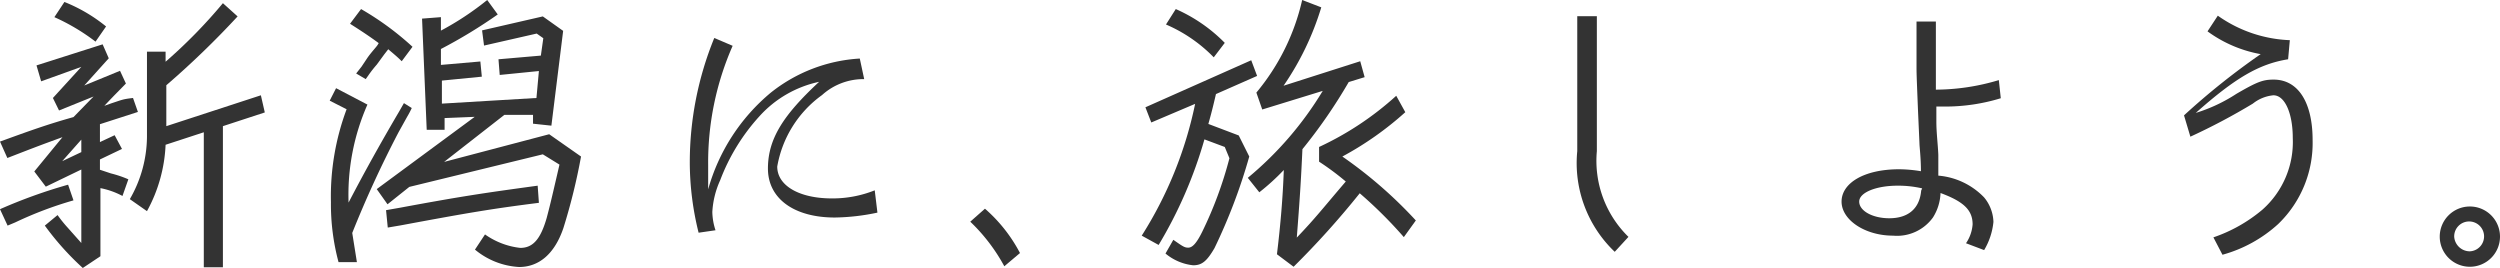
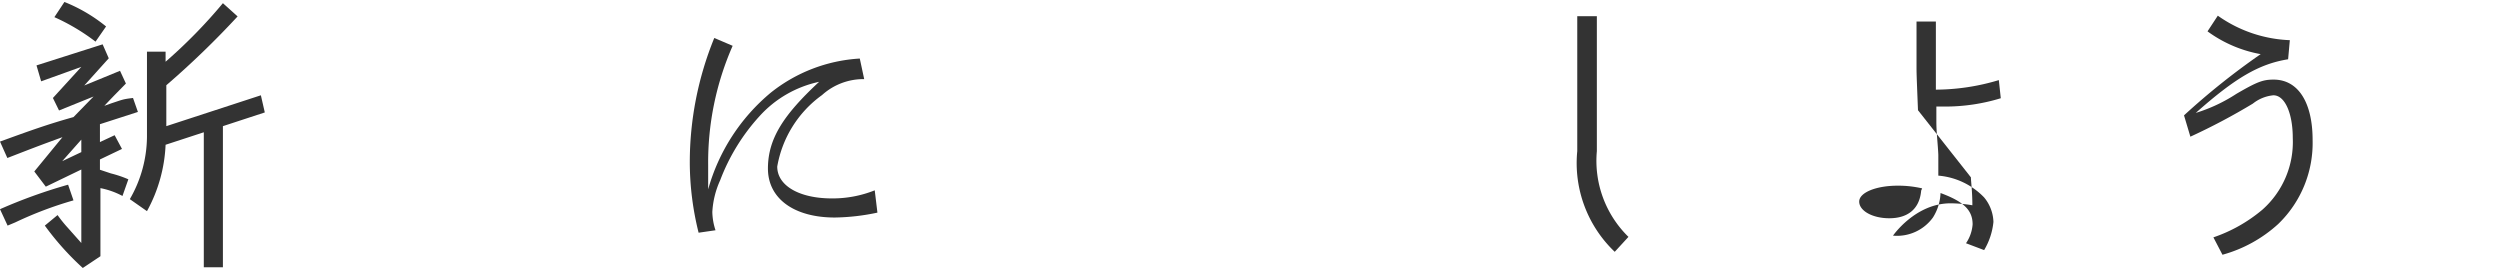
<svg xmlns="http://www.w3.org/2000/svg" viewBox="0 0 102.06 10.94">
  <defs>
    <style>.cls-1{fill:#333;}</style>
  </defs>
  <g id="レイヤー_2" data-name="レイヤー 2">
    <g id="レイヤー_1-2" data-name="レイヤー 1">
      <path class="cls-1" d="M3,8.18a15.39,15.39,0,0,0-2.38.9l-.31.13L0,8.54a21,21,0,0,1,2.78-1ZM5.63,4.57l-1.55.5V5.8l.6-.28.3.56-.9.43v.42l.45.15a4.54,4.54,0,0,1,.71.24L5,8a3.22,3.22,0,0,0-.9-.32v2.78l-.72.48A11.34,11.34,0,0,1,1.83,9.21l.52-.43a5.3,5.3,0,0,0,.41.51l.56.63v-3l-1.45.7L1.4,7,2.55,5.6c-.89.32-1.45.54-2.25.85L0,5.78c1.24-.45,1.93-.7,3-1l.82-.84-1.41.57L2.16,4,3.32,2.73l-1.64.59-.19-.65,2.7-.86.25.57-1,1.11,1.46-.6.24.52c-.23.24-.4.4-.88.91l.28-.1C5,4.07,5,4.05,5.43,4ZM3.9,1.7a8.39,8.39,0,0,0-1.68-1L2.63.08a6.5,6.5,0,0,1,1.7,1Zm-.58,4-.78.88.78-.37ZM9.1,5.15v5.76H8.32V5.4l-1.56.51A6.16,6.16,0,0,1,6,8.62L5.3,8.13A5.15,5.15,0,0,0,6,5.59V2.11h.76v.41A20.86,20.86,0,0,0,9.1.13l.6.54A35.69,35.69,0,0,1,6.79,3.48V5.15l3.86-1.26.16.7Z" />
-       <path class="cls-1" d="M16.81,4.41a3.78,3.78,0,0,1-.19.36l-.35.63a44.19,44.19,0,0,0-1.89,4.11l.19,1.19h-.75a9.12,9.12,0,0,1-.31-2.45,10.15,10.15,0,0,1,.64-3.79l-.69-.35.26-.51L15,4.27a9.12,9.12,0,0,0-.77,4c.65-1.25,1.32-2.45,2.06-3.71l.2-.35ZM16.4,2.5c-.19-.19-.33-.3-.55-.49l-.17.22-.3.41a4.71,4.71,0,0,0-.33.42l-.12.17L14.54,3l.22-.28L15,2.36c.09-.13.2-.26.31-.39s.11-.14.15-.21c-.38-.28-.7-.49-1.17-.79l.45-.6a11.81,11.81,0,0,1,2.1,1.54Zm7.32,3.89A24.32,24.32,0,0,1,23,9.31c-.36,1.06-1,1.59-1.81,1.59a3.08,3.08,0,0,1-1.8-.71l.41-.62a3.07,3.07,0,0,0,1.44.55c.52,0,.83-.36,1.08-1.23.12-.46.13-.48.52-2.17l-.68-.42L16.71,7.63l-.89.71-.44-.62,4-2.95-1.23.05,0,.48-.73,0L17.23.76,18,.7l0,.55A11.89,11.89,0,0,0,19.89,0l.43.59A20.45,20.45,0,0,1,18,2l0,.65,1.61-.14.06.62-1.63.16,0,.94L21.9,4,22,2.9l-1.6.16-.05-.64,1.73-.15.1-.71-.27-.19-2.15.49-.08-.62L22.16.67l.83.59-.48,3.87-.75-.08,0-.36-1.17,0L18.13,6.61l4.29-1.13ZM22,8.28c-1.89.24-2.8.39-5.64.92l-.53.09-.07-.71.57-.1c2.48-.46,3.35-.59,5.62-.9Z" />
      <path class="cls-1" d="M28.52,9.5a11.89,11.89,0,0,1-.36-2.87,13.42,13.42,0,0,1,1-5.08l.75.32a11.81,11.81,0,0,0-1,4.86v1a7.89,7.89,0,0,1,2.56-3.95,6.42,6.42,0,0,1,3.63-1.39l.18.84a2.52,2.52,0,0,0-1.72.65A4.55,4.55,0,0,0,31.73,6.8c0,.78.9,1.3,2.23,1.3a4.63,4.63,0,0,0,1.75-.33l.11.91a8.85,8.85,0,0,1-1.74.2c-1.66,0-2.73-.77-2.73-2s.65-2.2,2.09-3.54A4.56,4.56,0,0,0,31,4.75a8.15,8.15,0,0,0-1.6,2.61,3.59,3.59,0,0,0-.32,1.29,2.51,2.51,0,0,0,.13.75Z" />
-       <path class="cls-1" d="M41,10.87a7.35,7.35,0,0,0-1.39-1.82l.6-.53a6.23,6.23,0,0,1,1.43,1.81Z" />
-       <path class="cls-1" d="M49.64,3.84c-.13.56-.19.79-.31,1.22l1.24.47.43.86a22.85,22.85,0,0,1-1.42,3.74c-.31.53-.51.7-.87.7a2.11,2.11,0,0,1-1.13-.48l.32-.56c.4.28.46.32.61.32s.32-.14.57-.65a15.91,15.91,0,0,0,1.11-3L50,6l-.83-.31A17.89,17.89,0,0,1,47.3,10l-.69-.38a16.1,16.1,0,0,0,2.18-5.38L47,5l-.24-.62,4.32-1.92.24.64Zm-.09-1.5A6.06,6.06,0,0,0,47.6,1L48,.37a6.45,6.45,0,0,1,2,1.38Zm7.76,7.34a17.83,17.83,0,0,0-1.8-1.79,34.81,34.81,0,0,1-2.7,3l-.68-.51c.15-1.24.24-2.32.28-3.44a9.15,9.15,0,0,1-1,.91l-.47-.59A14,14,0,0,0,54,3.71l-2.47.76-.24-.69A9,9,0,0,0,53.16,0l.78.3A11.51,11.51,0,0,1,52.4,3.5l3.13-1,.18.65-.65.2a21.12,21.12,0,0,1-1.89,2.74c-.06,1.32-.11,2.07-.23,3.61.79-.83,1-1.12,2-2.29a10.88,10.88,0,0,0-1.09-.81V6A12.52,12.52,0,0,0,57,3.91l.37.67A13.13,13.13,0,0,1,54.8,6.39,18,18,0,0,1,57.8,9Z" />
      <path class="cls-1" d="M65.92,10.28a5,5,0,0,1-1.53-4.11V.66h.8V6.17a4.34,4.34,0,0,0,1.29,3.5Z" />
-       <path class="cls-1" d="M80.26,9.93a1.57,1.57,0,0,0,.27-.77c0-.58-.36-.93-1.31-1.28a2,2,0,0,1-.31,1,1.81,1.81,0,0,1-1.63.74c-1.14,0-2.1-.64-2.1-1.39s.91-1.32,2.35-1.32a5.56,5.56,0,0,1,.89.08c0-.56-.06-1-.06-1.14L78.3,4.5C78.24,3,78.24,3,78.24,2.67s0-.25,0-1.79l.79,0c0,.52,0,.69,0,1.28s0,.9,0,1.5a9,9,0,0,0,2.57-.39l.08.74a7.72,7.72,0,0,1-2.3.34h-.33c0,.33,0,.56,0,.62,0,.44.06.89.08,1.35,0,.21,0,.5,0,.85A2.93,2.93,0,0,1,81,8.06a1.64,1.64,0,0,1,.38,1A2.77,2.77,0,0,1,81,10.21ZM78.47,7.69a4.35,4.35,0,0,0-1-.11c-.88,0-1.57.28-1.57.65s.53.68,1.23.68,1.23-.33,1.3-1.13v0Z" />
+       <path class="cls-1" d="M80.26,9.93a1.57,1.57,0,0,0,.27-.77c0-.58-.36-.93-1.31-1.28a2,2,0,0,1-.31,1,1.81,1.81,0,0,1-1.63.74s.91-1.32,2.35-1.32a5.56,5.56,0,0,1,.89.08c0-.56-.06-1-.06-1.14L78.3,4.5C78.24,3,78.24,3,78.24,2.67s0-.25,0-1.79l.79,0c0,.52,0,.69,0,1.28s0,.9,0,1.5a9,9,0,0,0,2.57-.39l.08.74a7.72,7.72,0,0,1-2.3.34h-.33c0,.33,0,.56,0,.62,0,.44.06.89.08,1.35,0,.21,0,.5,0,.85A2.93,2.93,0,0,1,81,8.06a1.64,1.64,0,0,1,.38,1A2.77,2.77,0,0,1,81,10.21ZM78.47,7.69a4.35,4.35,0,0,0-1-.11c-.88,0-1.57.28-1.57.65s.53.68,1.23.68,1.23-.33,1.3-1.13v0Z" />
      <path class="cls-1" d="M90.36,9.69a6.2,6.2,0,0,0,2-1.13,3.69,3.69,0,0,0,1.24-2.93c0-1-.32-1.74-.79-1.74a1.59,1.59,0,0,0-.84.34,25.75,25.75,0,0,1-2.55,1.35l-.26-.87a29.19,29.19,0,0,1,3.13-2.5,5.24,5.24,0,0,1-2.17-.93l.42-.64a5.43,5.43,0,0,0,2.94,1l-.07.78c-1.19.19-2.17.77-3.77,2.19a6.56,6.56,0,0,0,1.66-.78c.86-.5,1.09-.58,1.52-.58,1,0,1.59.93,1.59,2.47A4.59,4.59,0,0,1,93,9.15a5.57,5.57,0,0,1-2.27,1.25Z" />
-       <path class="cls-1" d="M102.06,9.66a1.23,1.23,0,1,1-1.24-1.23A1.23,1.23,0,0,1,102.06,9.66Zm-1.87,0a.64.64,0,0,0,.64.6.61.61,0,1,0-.64-.6Z" />
    </g>
  </g>
</svg>